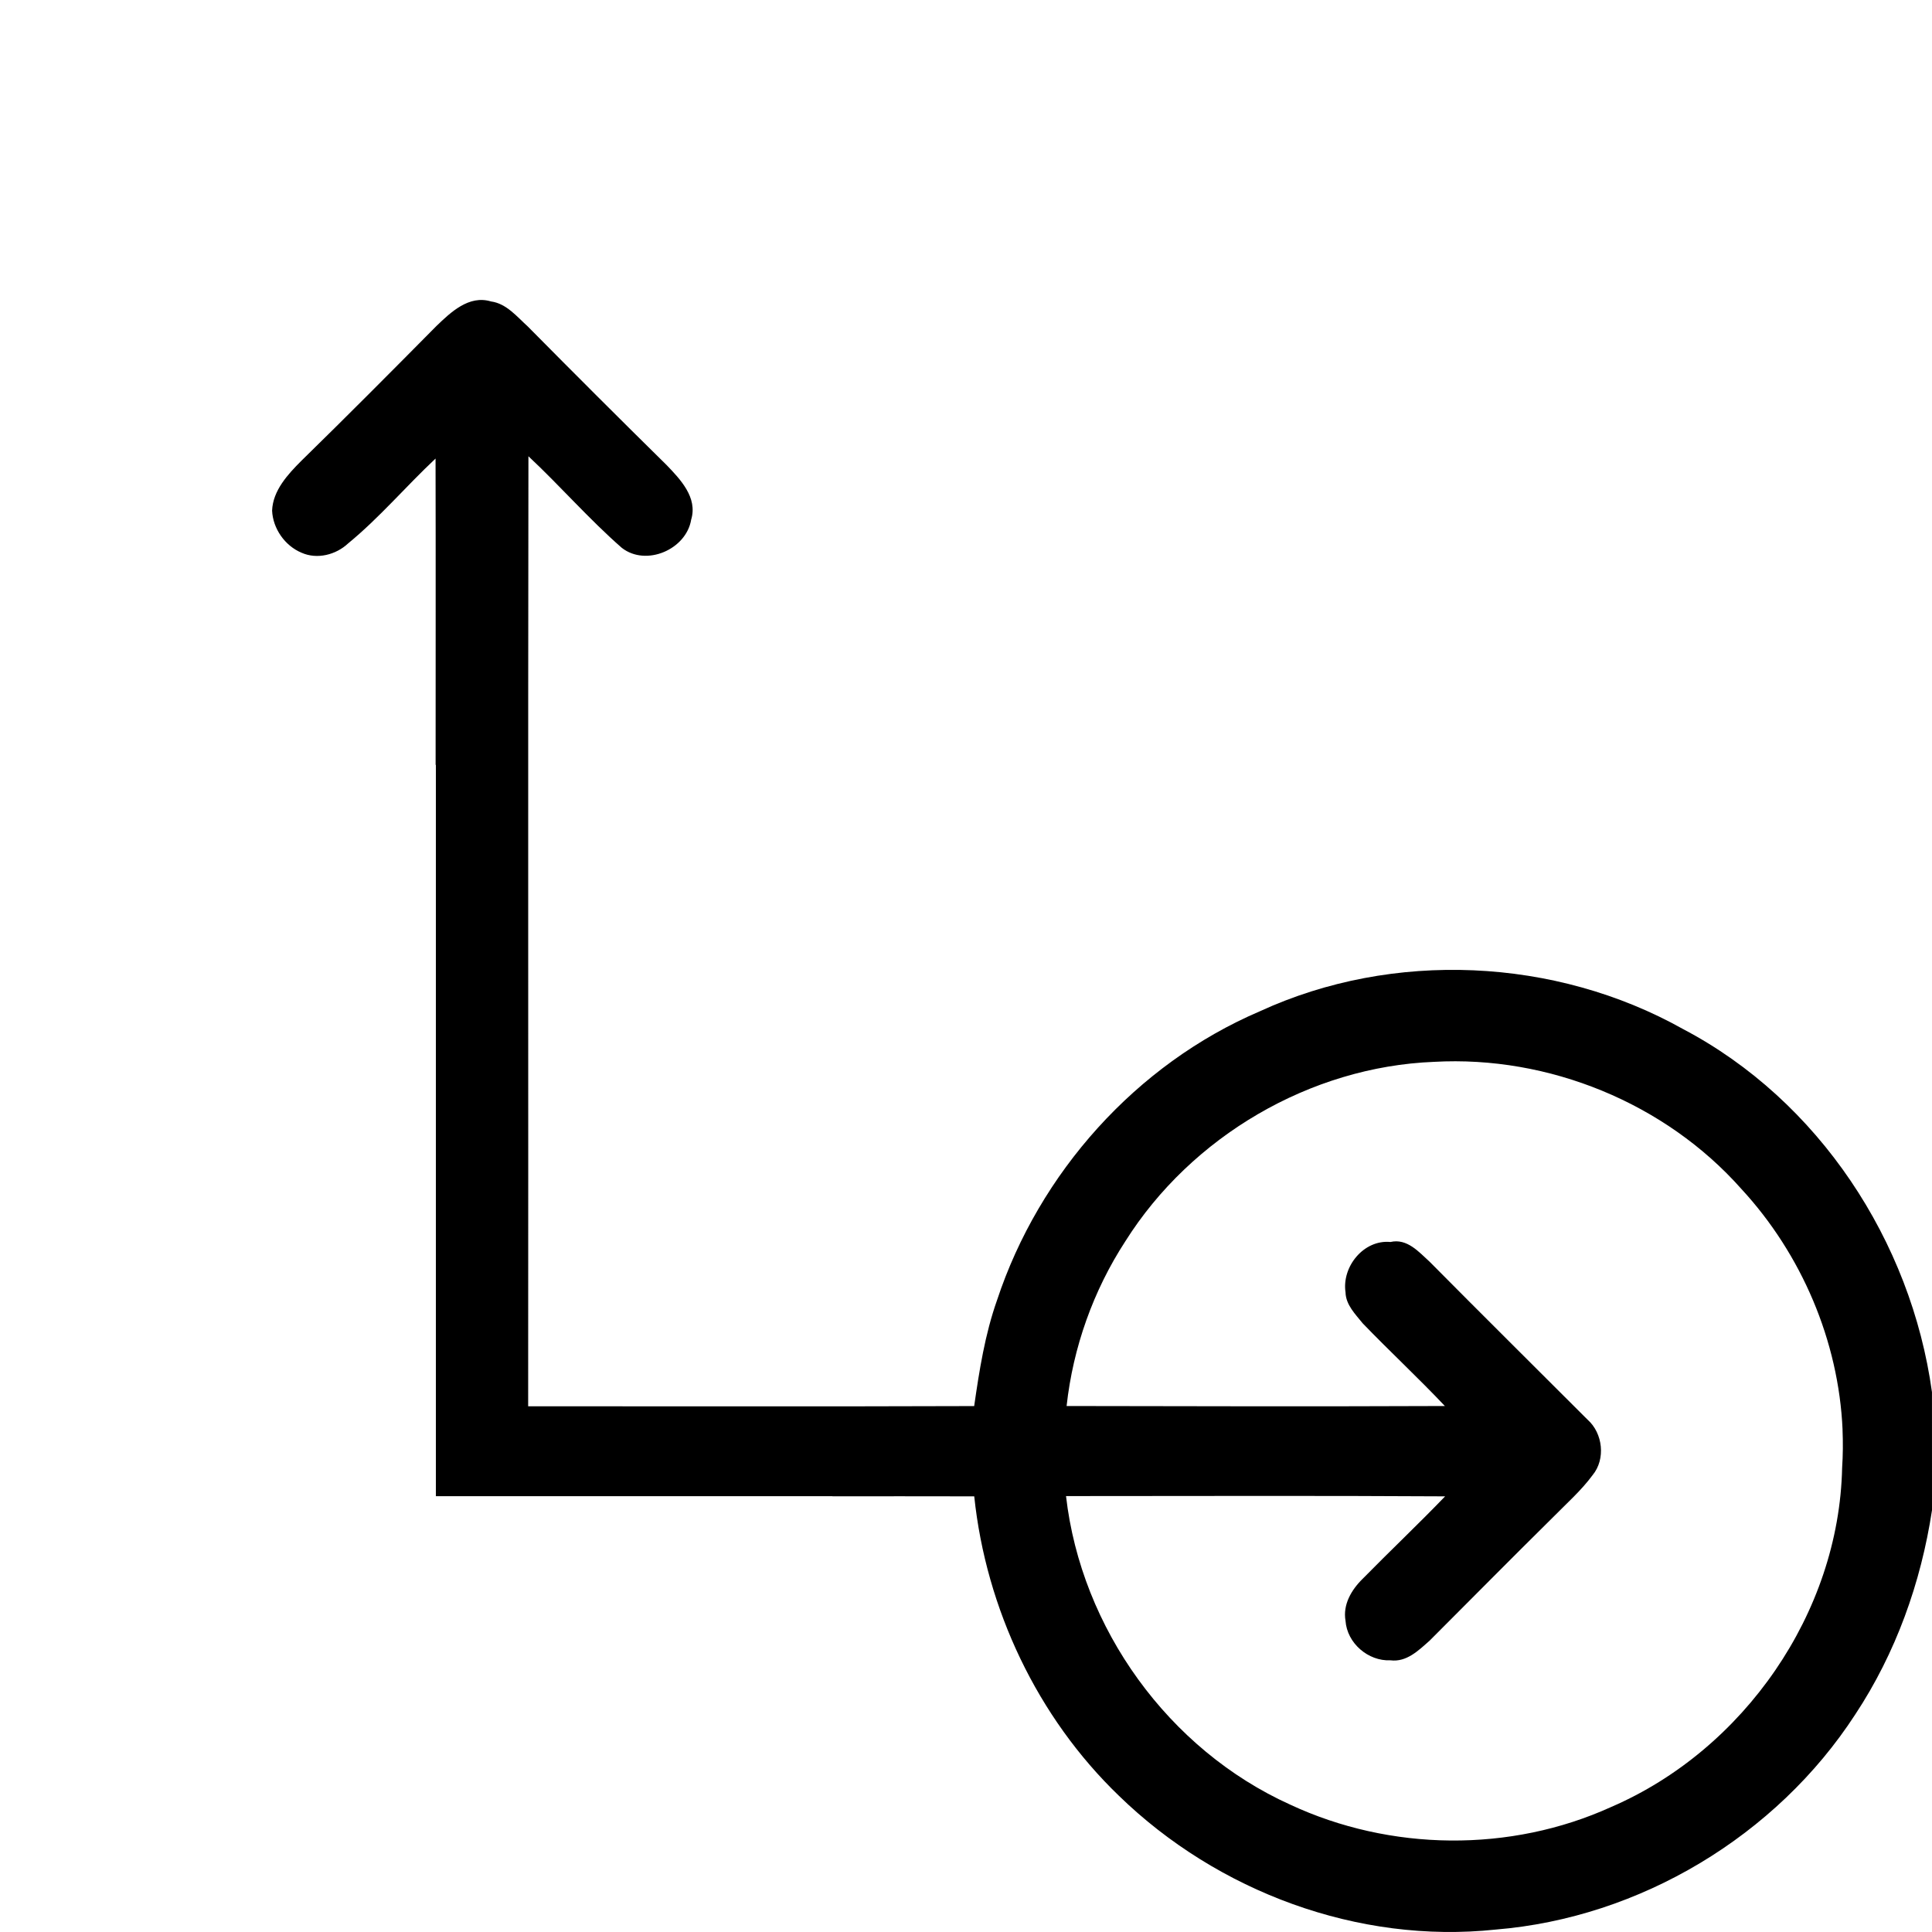
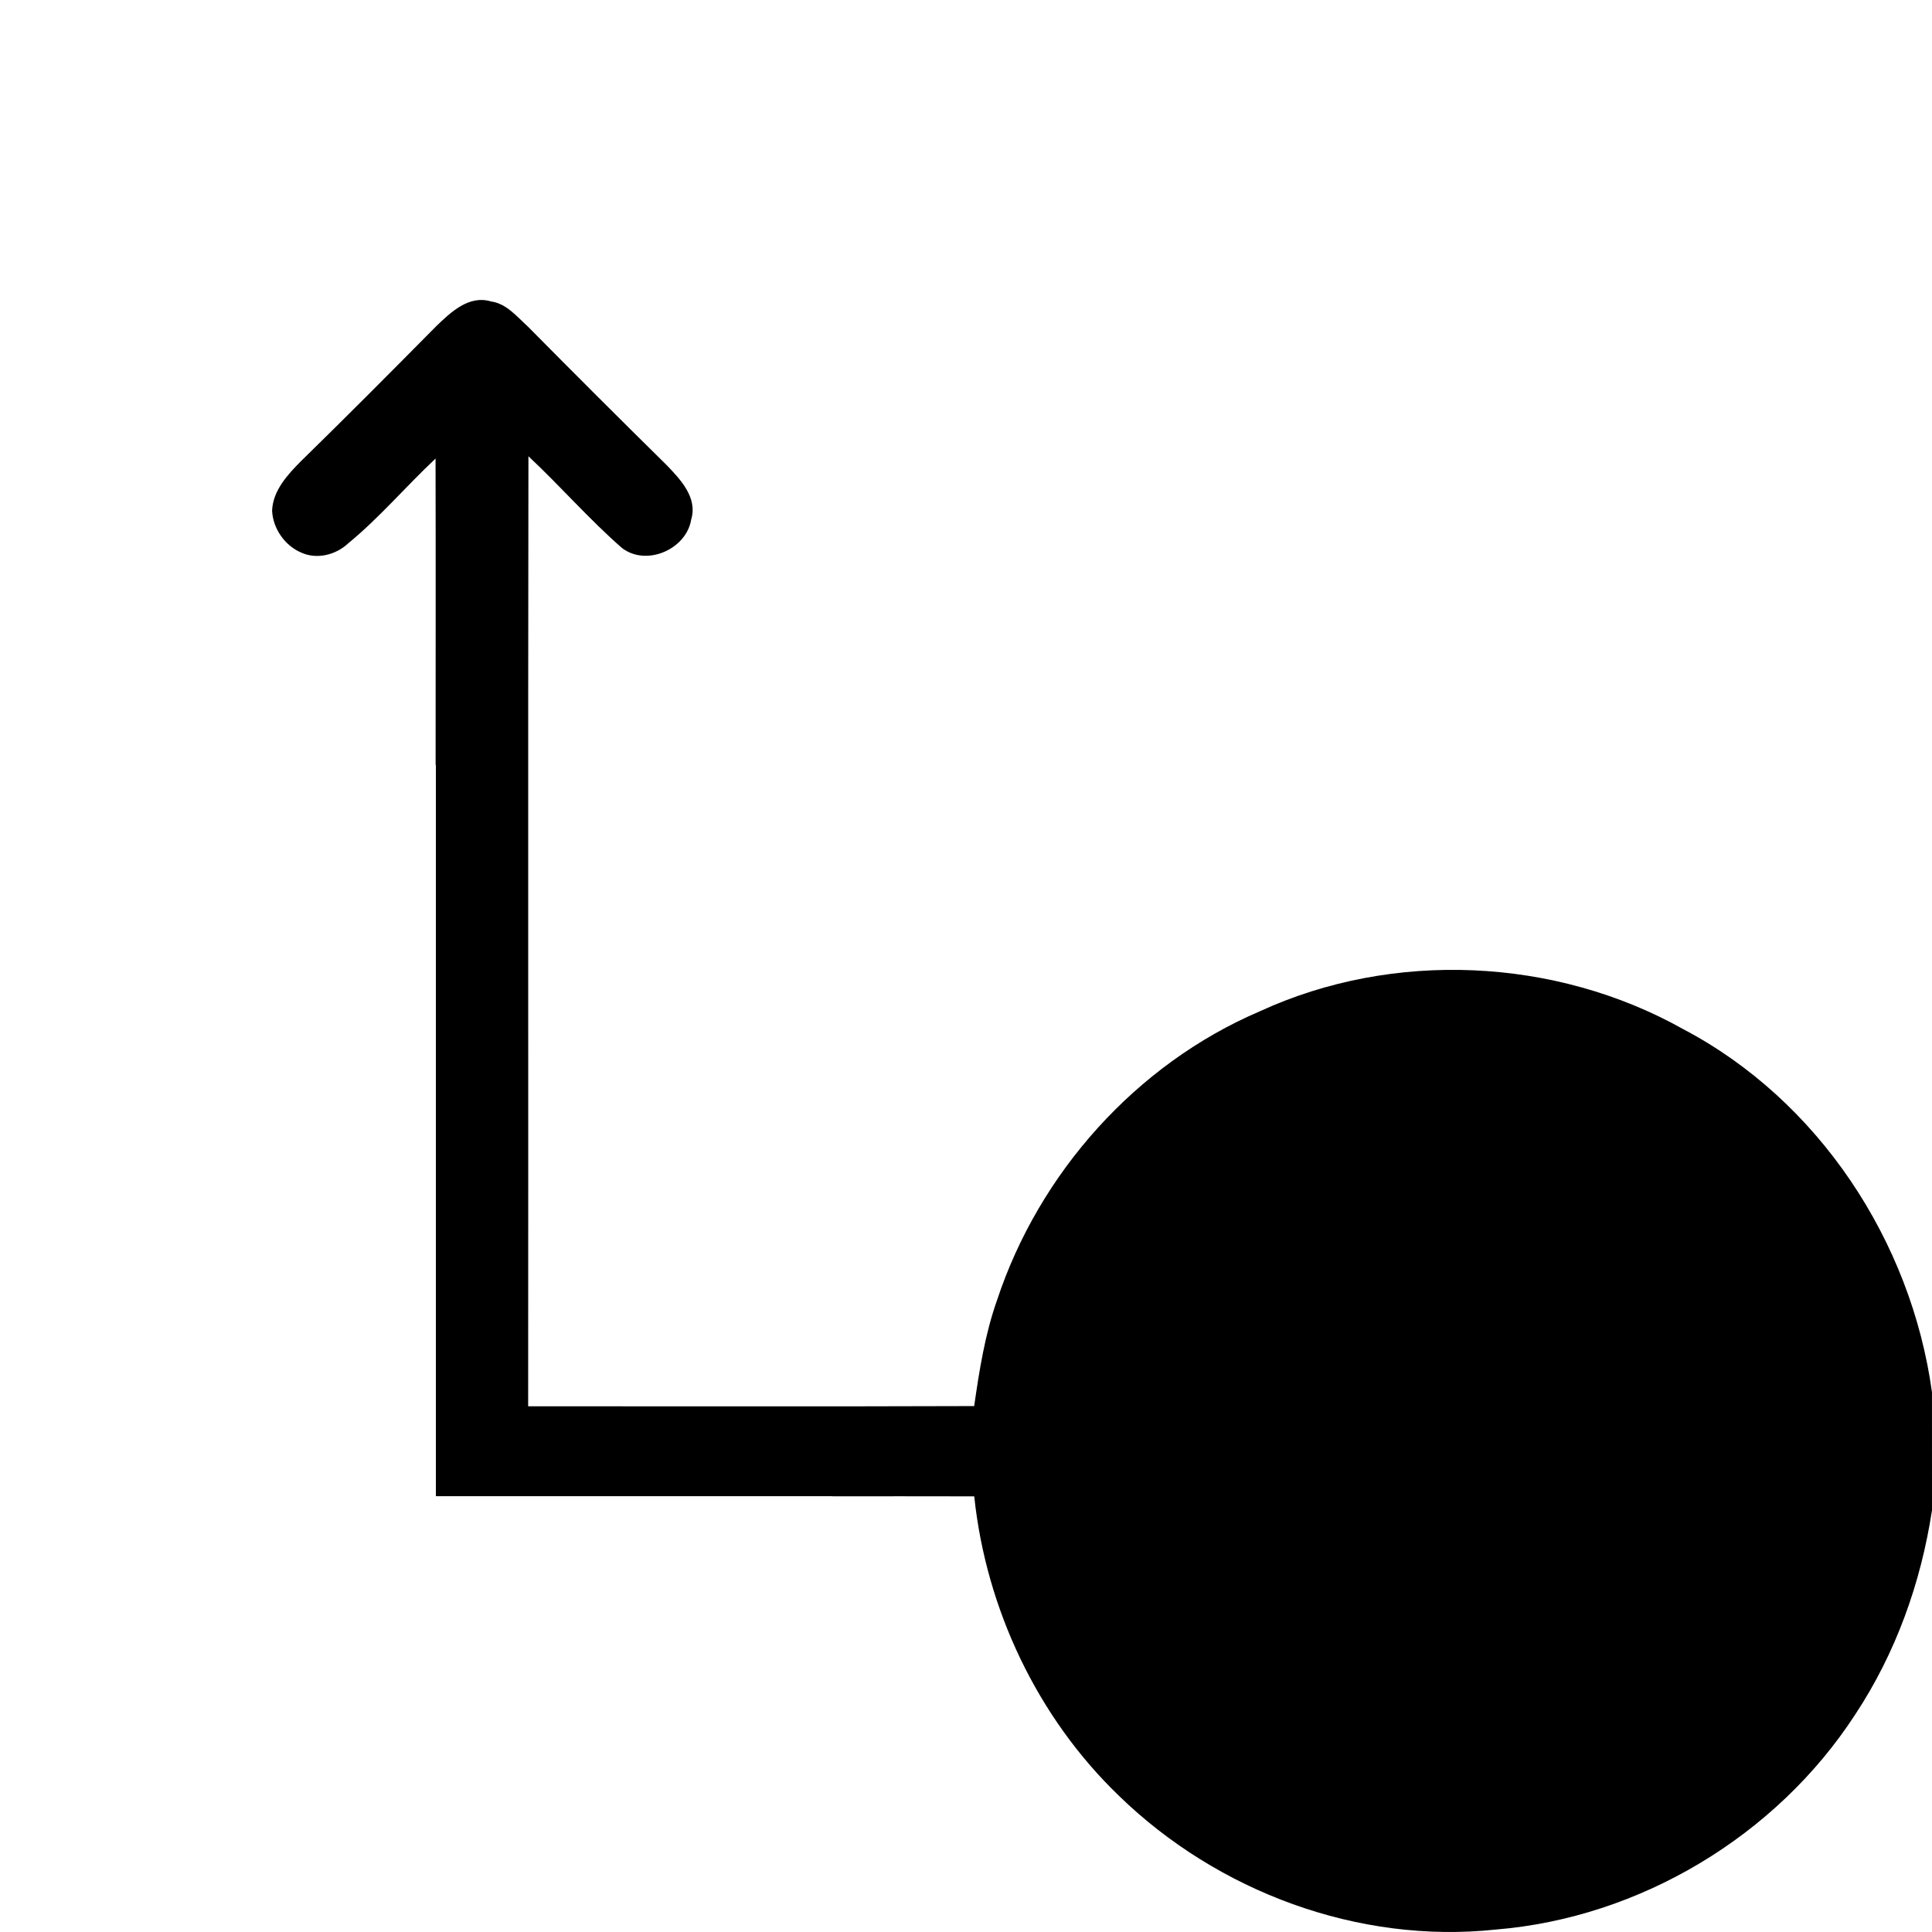
<svg xmlns="http://www.w3.org/2000/svg" height="18" width="18" id="svg3384" y="0px" x="0px" version="1.1" viewBox="0 0 57.208 57.208">
-   <path d="m 57.208,44.718 c -0.327,2.151 -1.073,4.233 -2.273,6.049 -2.333,3.594 -6.376,6.02 -10.646,6.369 -4.073,0.433 -8.236,-1.124 -11.154,-3.959 -2.417,-2.325 -3.938,-5.541 -4.287,-8.869 -1.399,-0.005 -2.8,-7.06e-4 -4.199,-0.002 l 0,-0.002 c -4.004,-7.89e-4 -8.288,-7.17e-4 -11.742,0 l 0,-21.656 -0.008,0 c -4.36e-4,-3.023 0.005,-6.047 -0.002,-9.07 -0.882,0.828 -1.655,1.746 -2.59,2.514 -0.357,0.334 -0.913,0.481 -1.377,0.275 -0.494,-0.205 -0.85,-0.716 -0.873,-1.248 0.023,-0.593 0.462,-1.07 0.865,-1.473 1.345,-1.315 2.676,-2.653 3.998,-3.99 0.426,-0.41 0.966,-0.928 1.619,-0.73 0.456,0.061 0.767,0.45 1.086,0.738 1.36,1.375 2.728,2.743 4.111,4.104 0.41,0.426 0.928,0.966 0.73,1.619 -0.144,0.882 -1.331,1.398 -2.053,0.836 -0.973,-0.851 -1.823,-1.831 -2.766,-2.713 -0.015,9.377 -2.24e-4,18.753 -0.008,28.131 4.4,0 8.807,0.009 13.207,-0.006 0.152,-1.056 0.319,-2.122 0.676,-3.133 1.246,-3.769 4.12,-6.991 7.783,-8.557 3.944,-1.816 8.747,-1.595 12.531,0.526 4.02,2.113 6.756,6.284 7.371,10.752 z m -2.648,-2.383 c -0.115,-2.629 -1.216,-5.203 -2.998,-7.131 -2.257,-2.546 -5.708,-3.952 -9.098,-3.762 -3.67,0.144 -7.188,2.212 -9.141,5.312 -0.95,1.459 -1.55,3.146 -1.74,4.879 3.731,0.008 7.47,0.015 11.201,0 -0.79,-0.836 -1.634,-1.619 -2.432,-2.447 -0.213,-0.266 -0.502,-0.548 -0.51,-0.92 -0.114,-0.76 0.54,-1.566 1.33,-1.49 0.494,-0.114 0.843,0.297 1.162,0.586 1.55,1.565 3.116,3.116 4.674,4.674 0.456,0.403 0.54,1.169 0.152,1.641 -0.342,0.464 -0.775,0.844 -1.178,1.254 -1.223,1.208 -2.433,2.433 -3.648,3.648 -0.327,0.289 -0.683,0.645 -1.162,0.584 -0.661,0.03 -1.284,-0.509 -1.33,-1.17 -0.084,-0.479 0.175,-0.919 0.51,-1.246 0.806,-0.821 1.642,-1.611 2.439,-2.439 -3.746,-0.023 -7.486,-0.008 -11.225,-0.008 0.448,3.921 3.04,7.509 6.635,9.135 1.482,0.692 3.113,1.05 4.748,1.064 1.635,0.014 3.272,-0.316 4.766,-0.996 3.921,-1.695 6.741,-5.745 6.832,-10.039 0.025,-0.376 0.028,-0.753 0.012,-1.129 z" id="path4202" />
+   <path d="m 57.208,44.718 c -0.327,2.151 -1.073,4.233 -2.273,6.049 -2.333,3.594 -6.376,6.02 -10.646,6.369 -4.073,0.433 -8.236,-1.124 -11.154,-3.959 -2.417,-2.325 -3.938,-5.541 -4.287,-8.869 -1.399,-0.005 -2.8,-7.06e-4 -4.199,-0.002 l 0,-0.002 c -4.004,-7.89e-4 -8.288,-7.17e-4 -11.742,0 l 0,-21.656 -0.008,0 c -4.36e-4,-3.023 0.005,-6.047 -0.002,-9.07 -0.882,0.828 -1.655,1.746 -2.59,2.514 -0.357,0.334 -0.913,0.481 -1.377,0.275 -0.494,-0.205 -0.85,-0.716 -0.873,-1.248 0.023,-0.593 0.462,-1.07 0.865,-1.473 1.345,-1.315 2.676,-2.653 3.998,-3.99 0.426,-0.41 0.966,-0.928 1.619,-0.73 0.456,0.061 0.767,0.45 1.086,0.738 1.36,1.375 2.728,2.743 4.111,4.104 0.41,0.426 0.928,0.966 0.73,1.619 -0.144,0.882 -1.331,1.398 -2.053,0.836 -0.973,-0.851 -1.823,-1.831 -2.766,-2.713 -0.015,9.377 -2.24e-4,18.753 -0.008,28.131 4.4,0 8.807,0.009 13.207,-0.006 0.152,-1.056 0.319,-2.122 0.676,-3.133 1.246,-3.769 4.12,-6.991 7.783,-8.557 3.944,-1.816 8.747,-1.595 12.531,0.526 4.02,2.113 6.756,6.284 7.371,10.752 z m -2.648,-2.383 z" id="path4202" />
</svg>